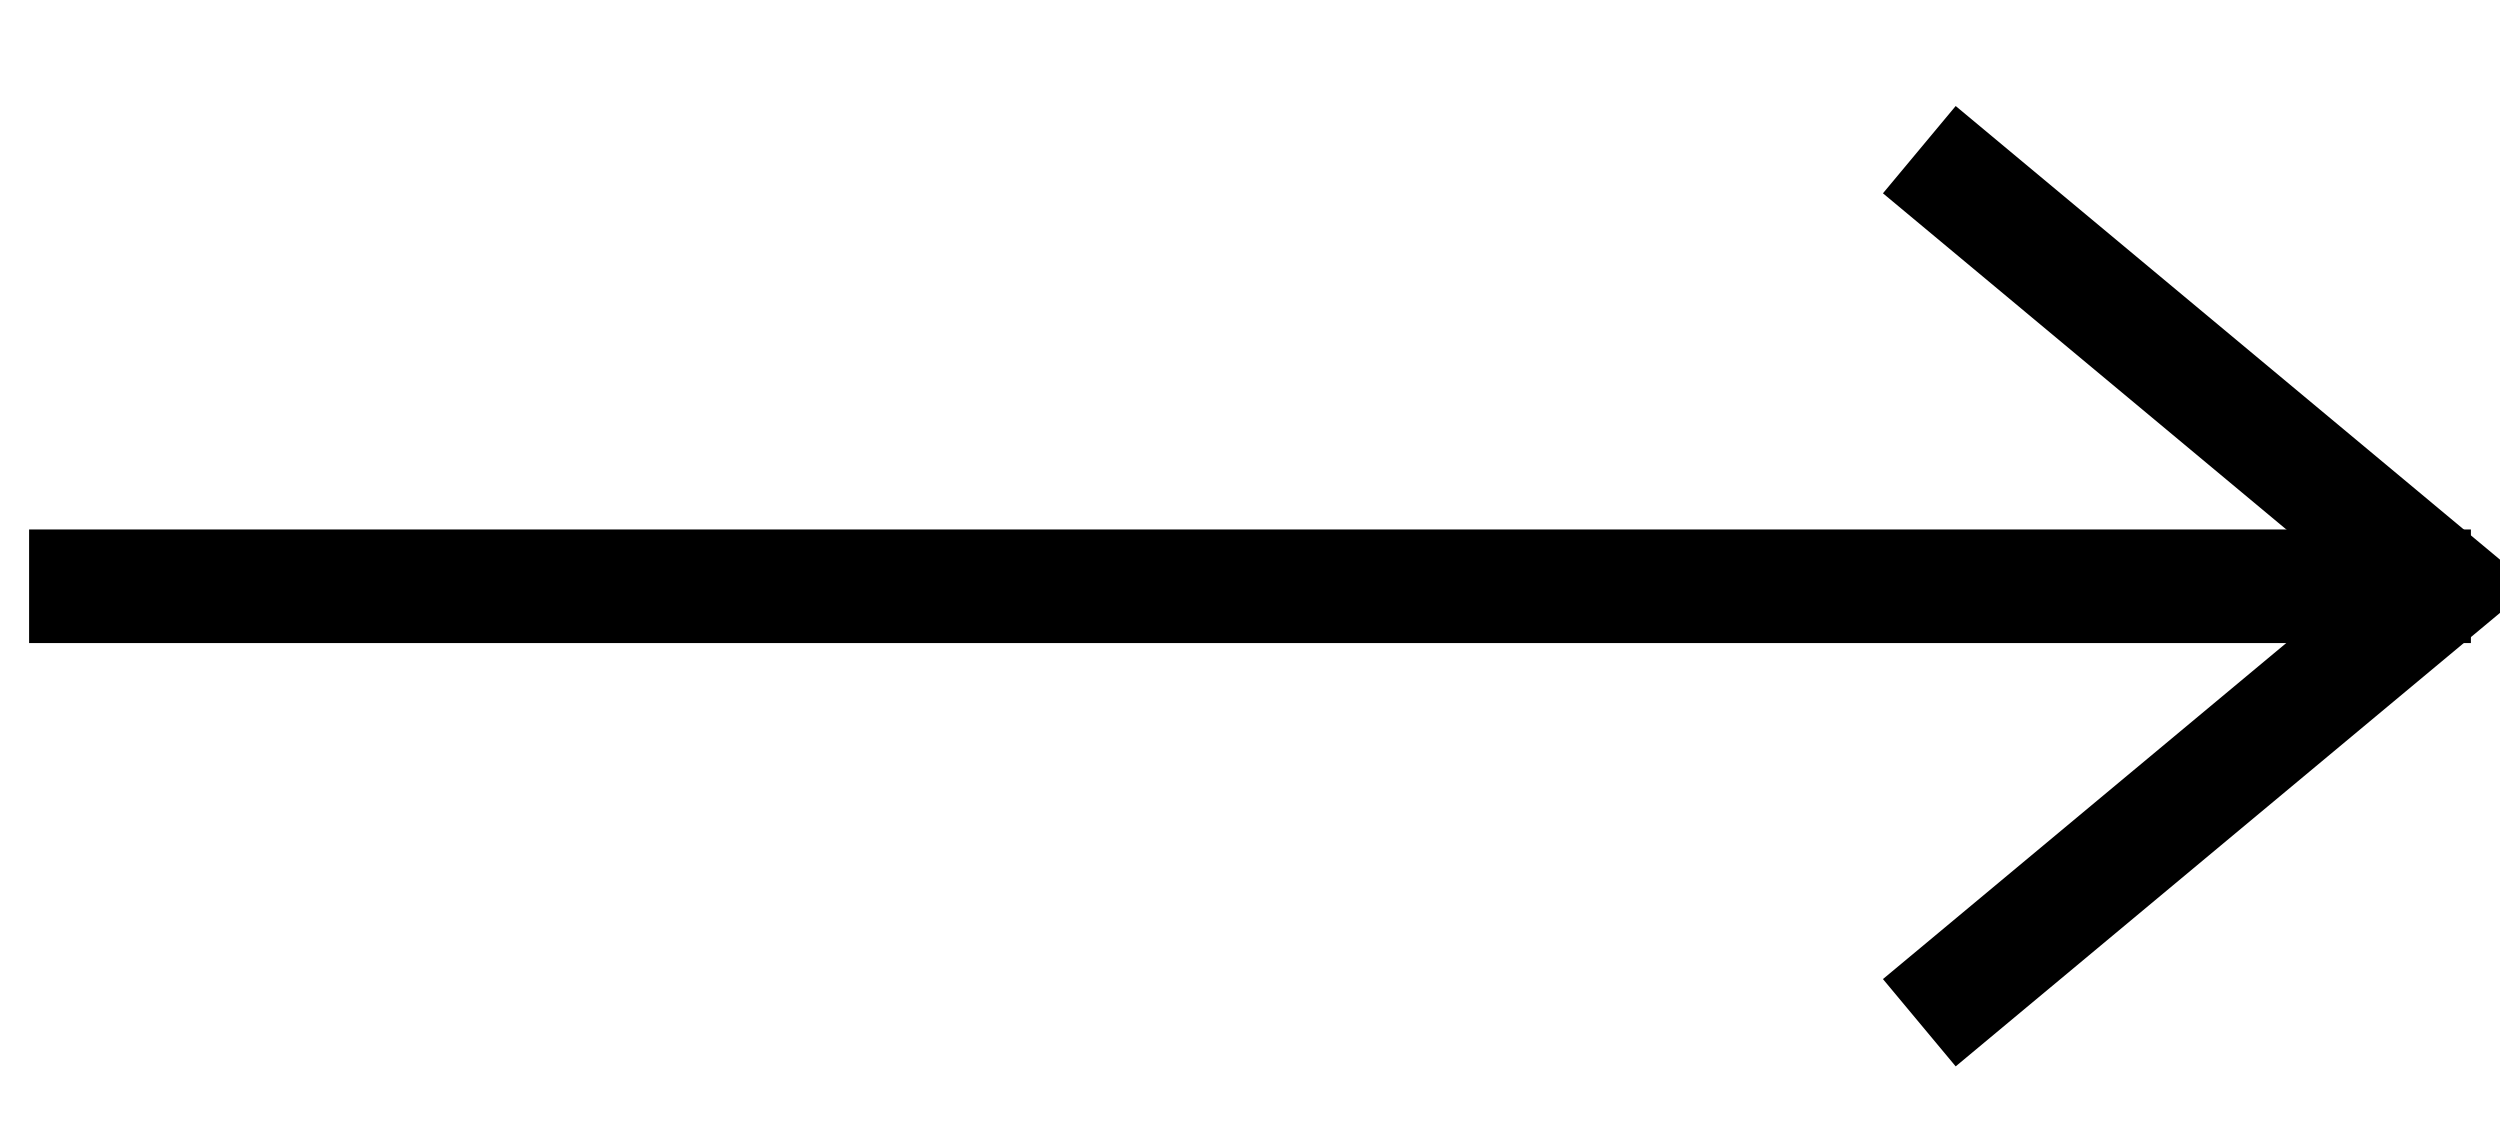
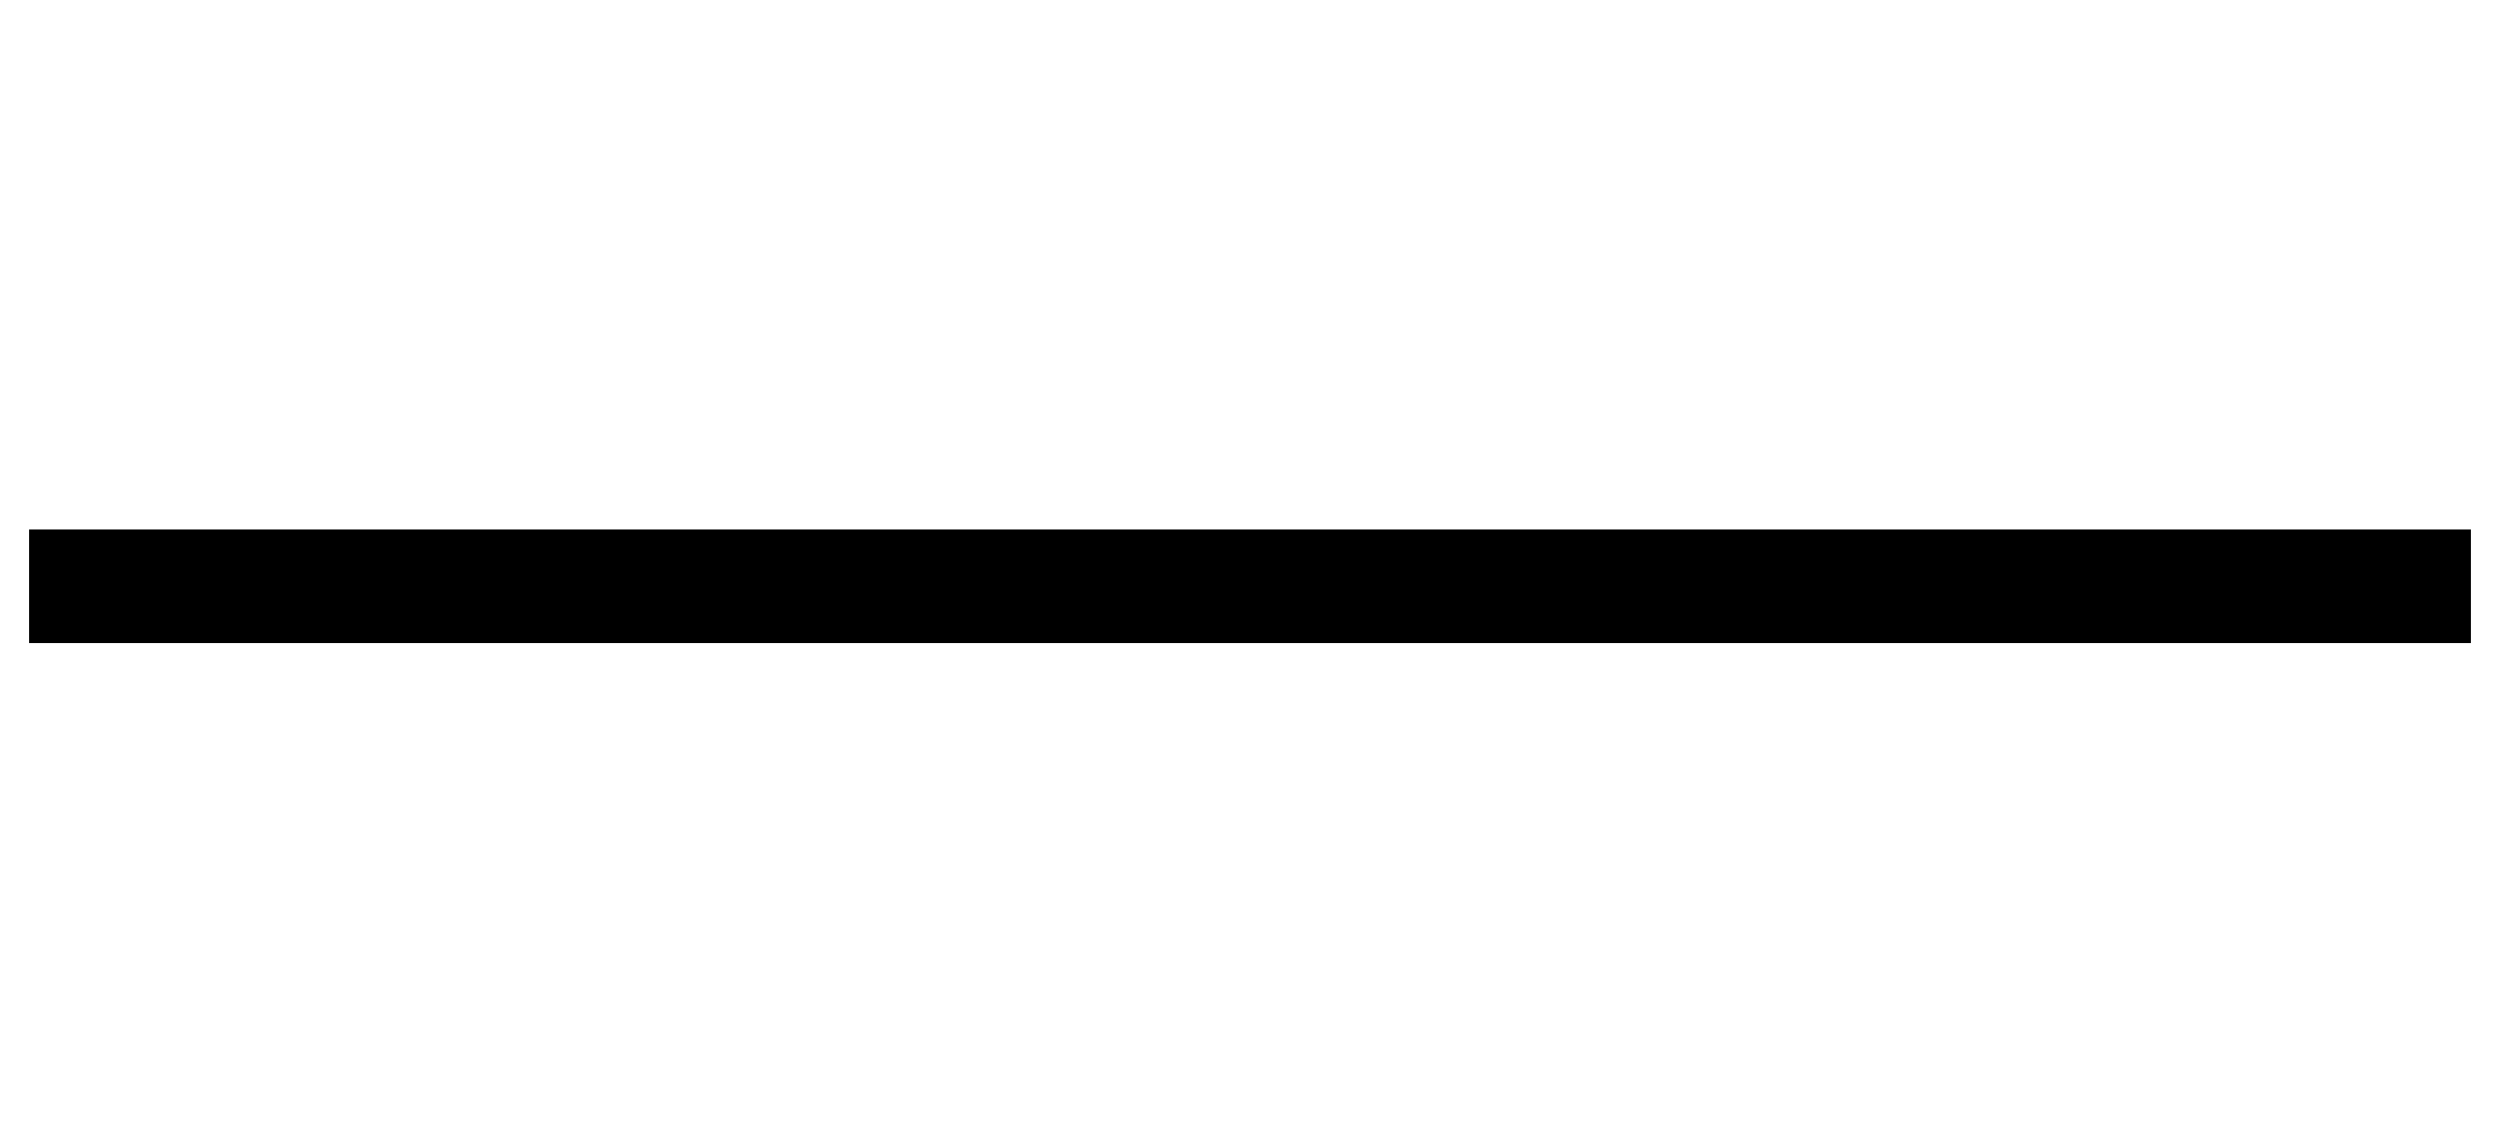
<svg xmlns="http://www.w3.org/2000/svg" width="22px" height="10px" viewBox="0 0 22 10" version="1.1">
  <title>Right Arrow</title>
  <desc>Created with Sketch.</desc>
  <defs />
  <g id="Stories" stroke="none" stroke-width="1" fill="none" fill-rule="evenodd">
    <g id="Article-1" transform="translate(-401, -6928)" stroke="#000000">
      <g id="left" transform="translate(412, 6933) rotate(-90) translate(-412, -6933) translate(408, 6922.5)">
        <g id="Group-11">
          <g id="Right-Arrow">
-             <polyline id="Triangle" transform="translate(3.841, 18.695) scale(1, -1) translate(-3.841, -18.695) " points="0 21 3.841 16.39 3.841 16.39 7.683 21" />
            <path d="M3.841,0.256 L3.841,20.744" id="Line" stroke-linecap="square" />
          </g>
        </g>
      </g>
    </g>
  </g>
</svg>